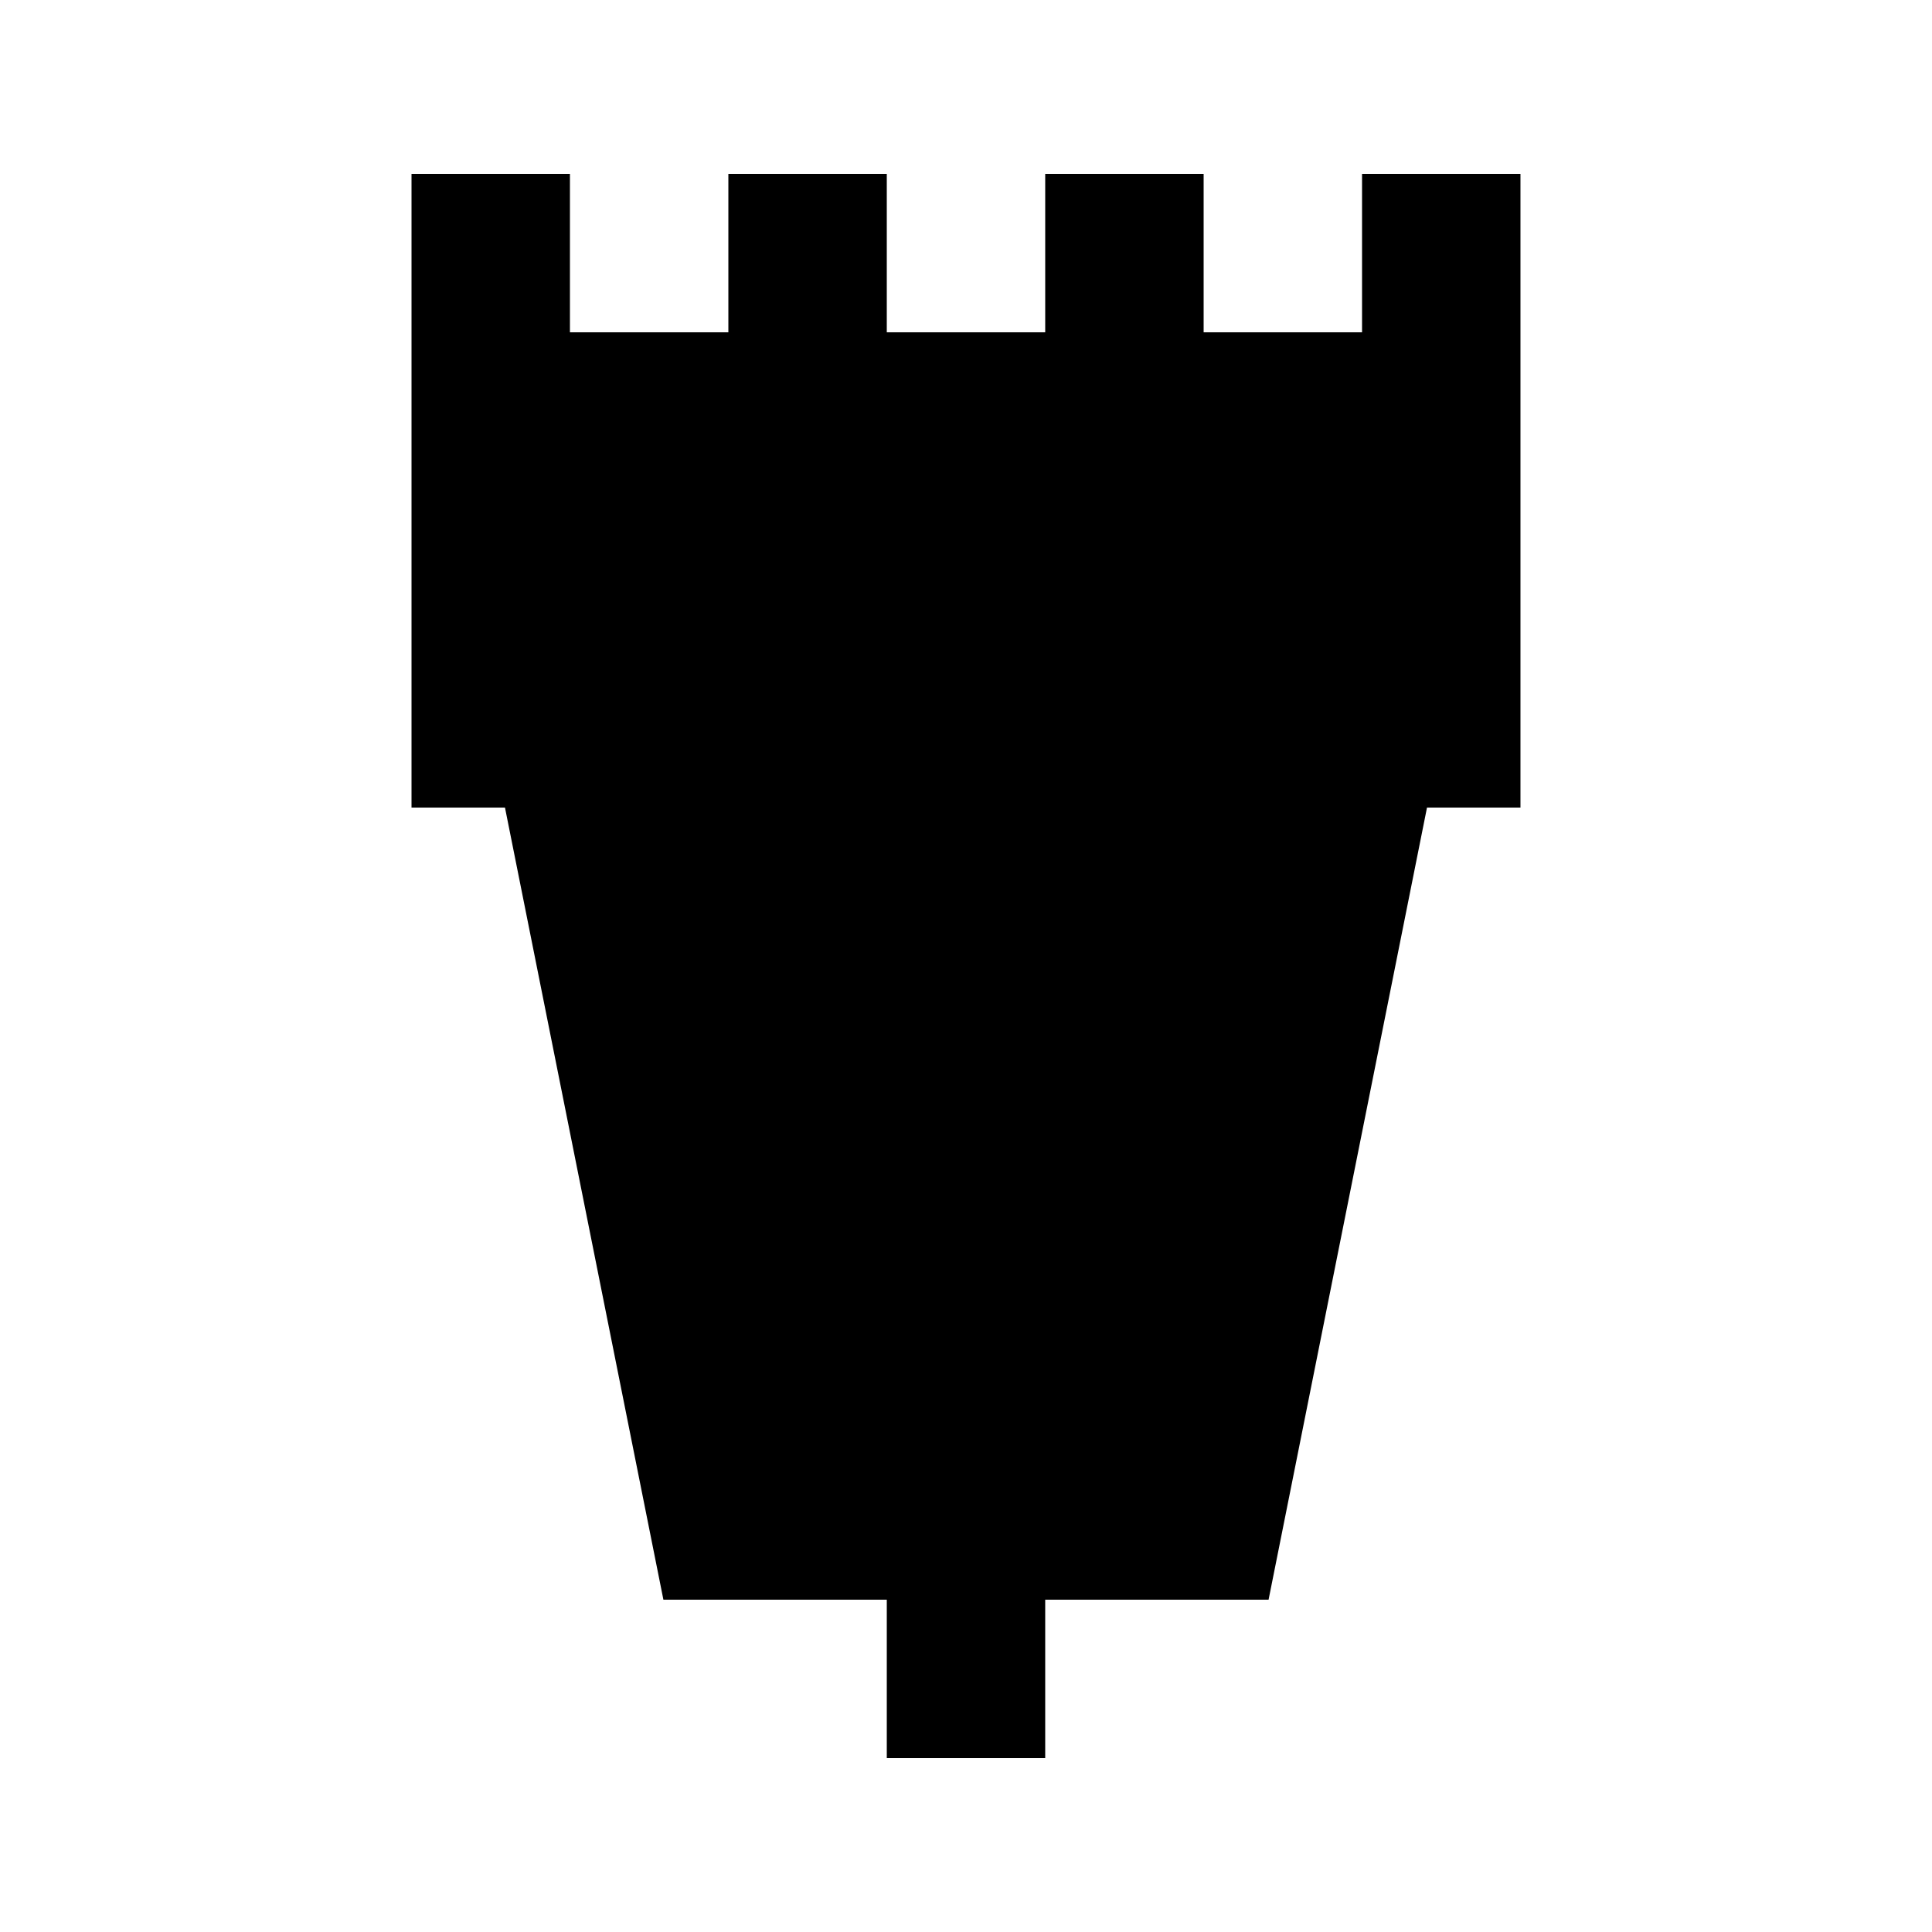
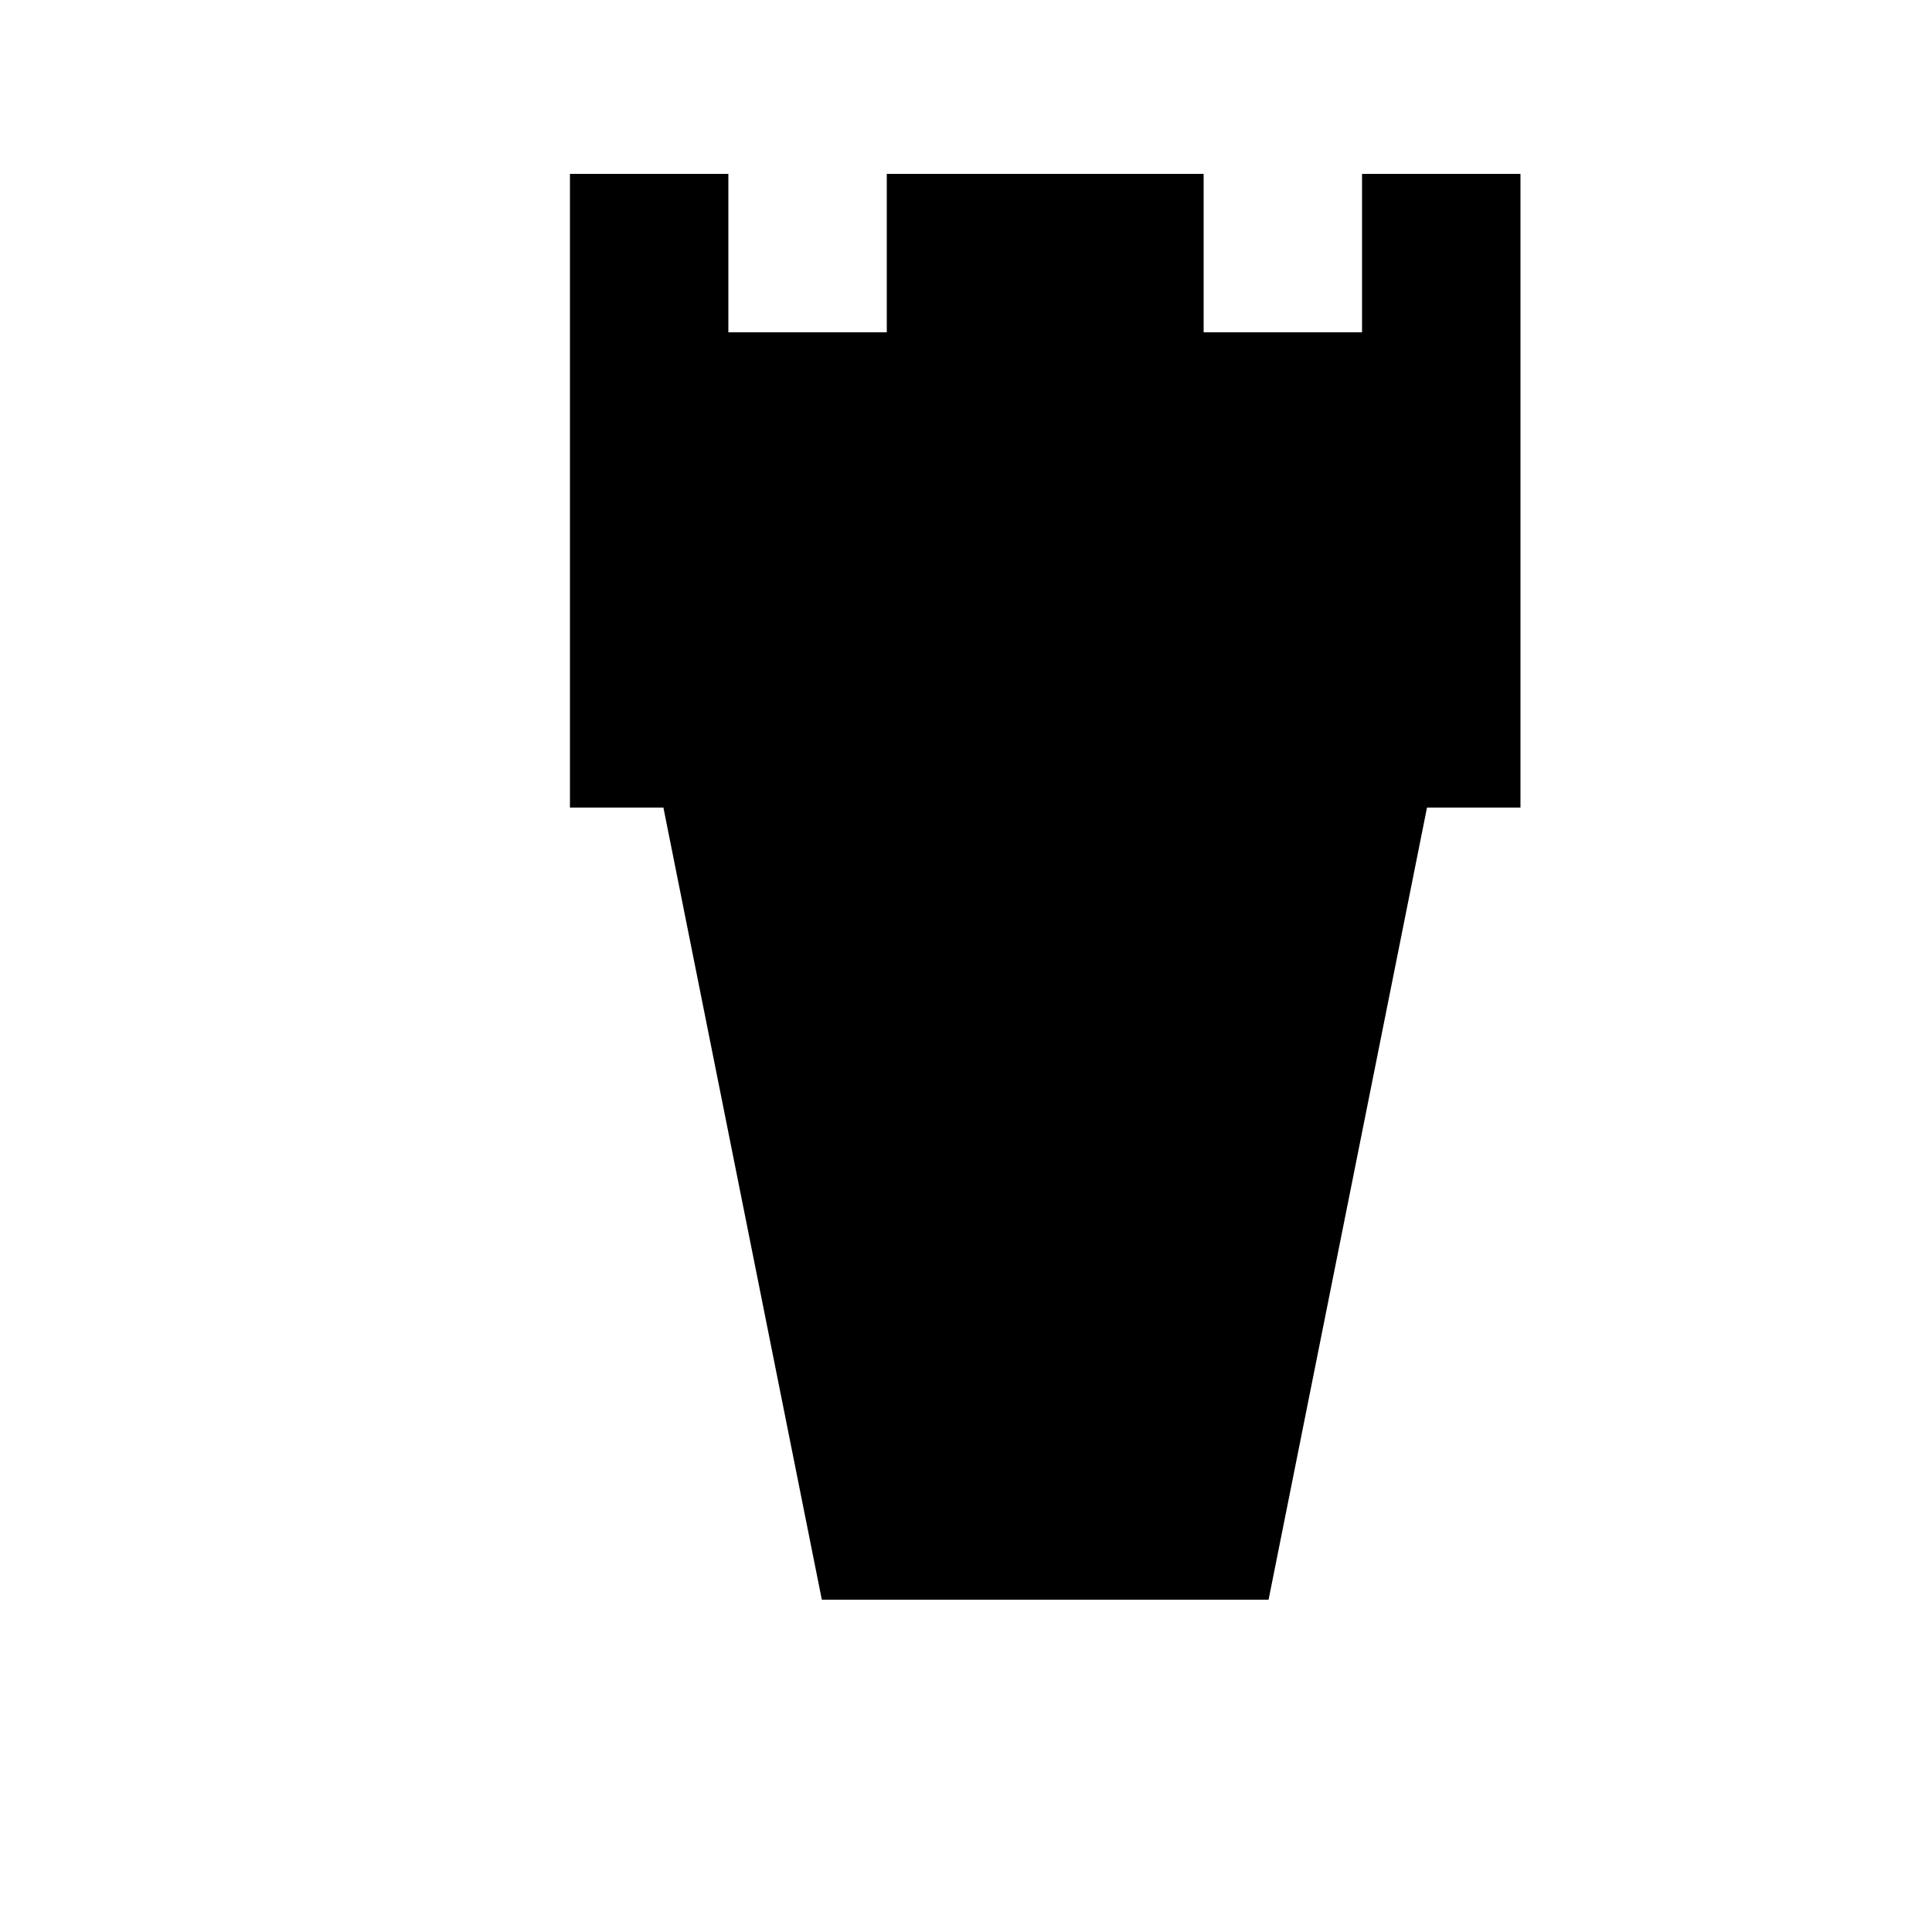
<svg xmlns="http://www.w3.org/2000/svg" fill="#000000" width="800px" height="800px" version="1.1" viewBox="144 144 512 512">
-   <path d="m420.99 609.92v-41.984h59.195l41.984-209.92h24.77v-167.94h-41.984v41.984h-41.98v-41.984h-41.984v41.984h-41.984v-41.984h-41.984v41.984h-41.984v-41.984h-41.984v167.94h24.77l41.984 209.92h59.199v41.984z" />
+   <path d="m420.99 609.92v-41.984h59.195l41.984-209.92h24.77v-167.94h-41.984v41.984h-41.98v-41.984h-41.984v41.984v-41.984h-41.984v41.984h-41.984v-41.984h-41.984v167.94h24.77l41.984 209.92h59.199v41.984z" />
</svg>